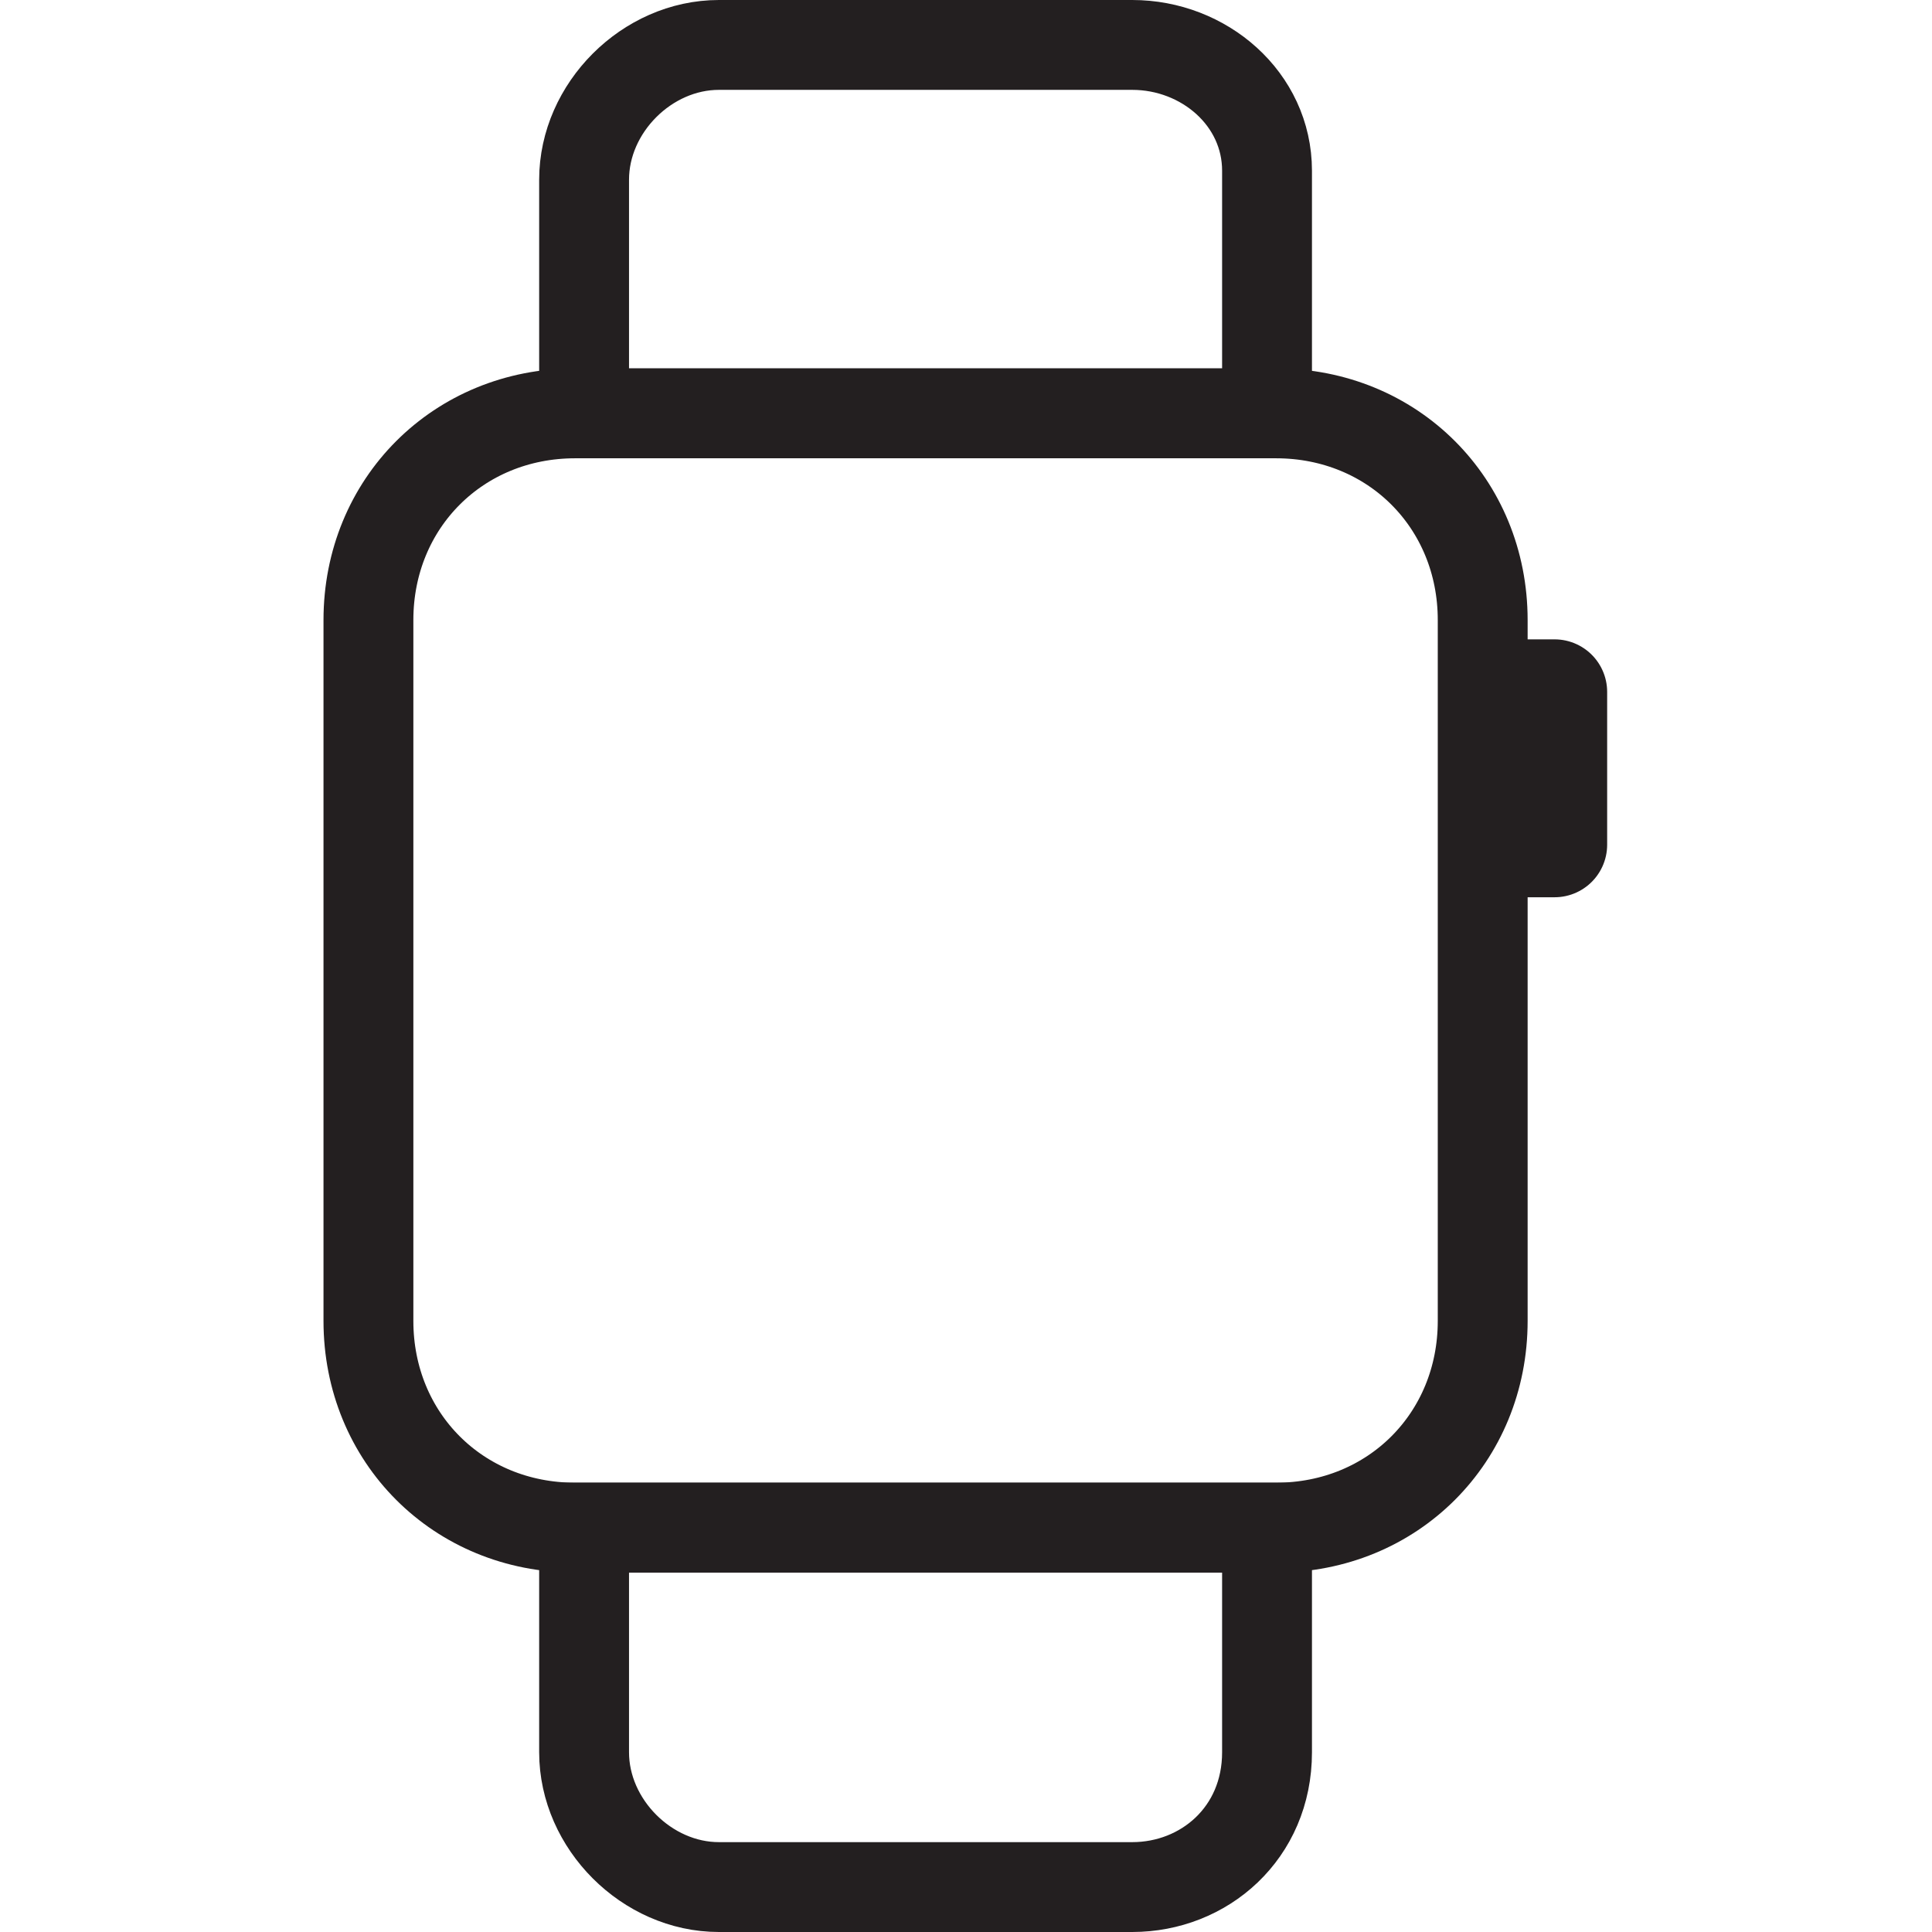
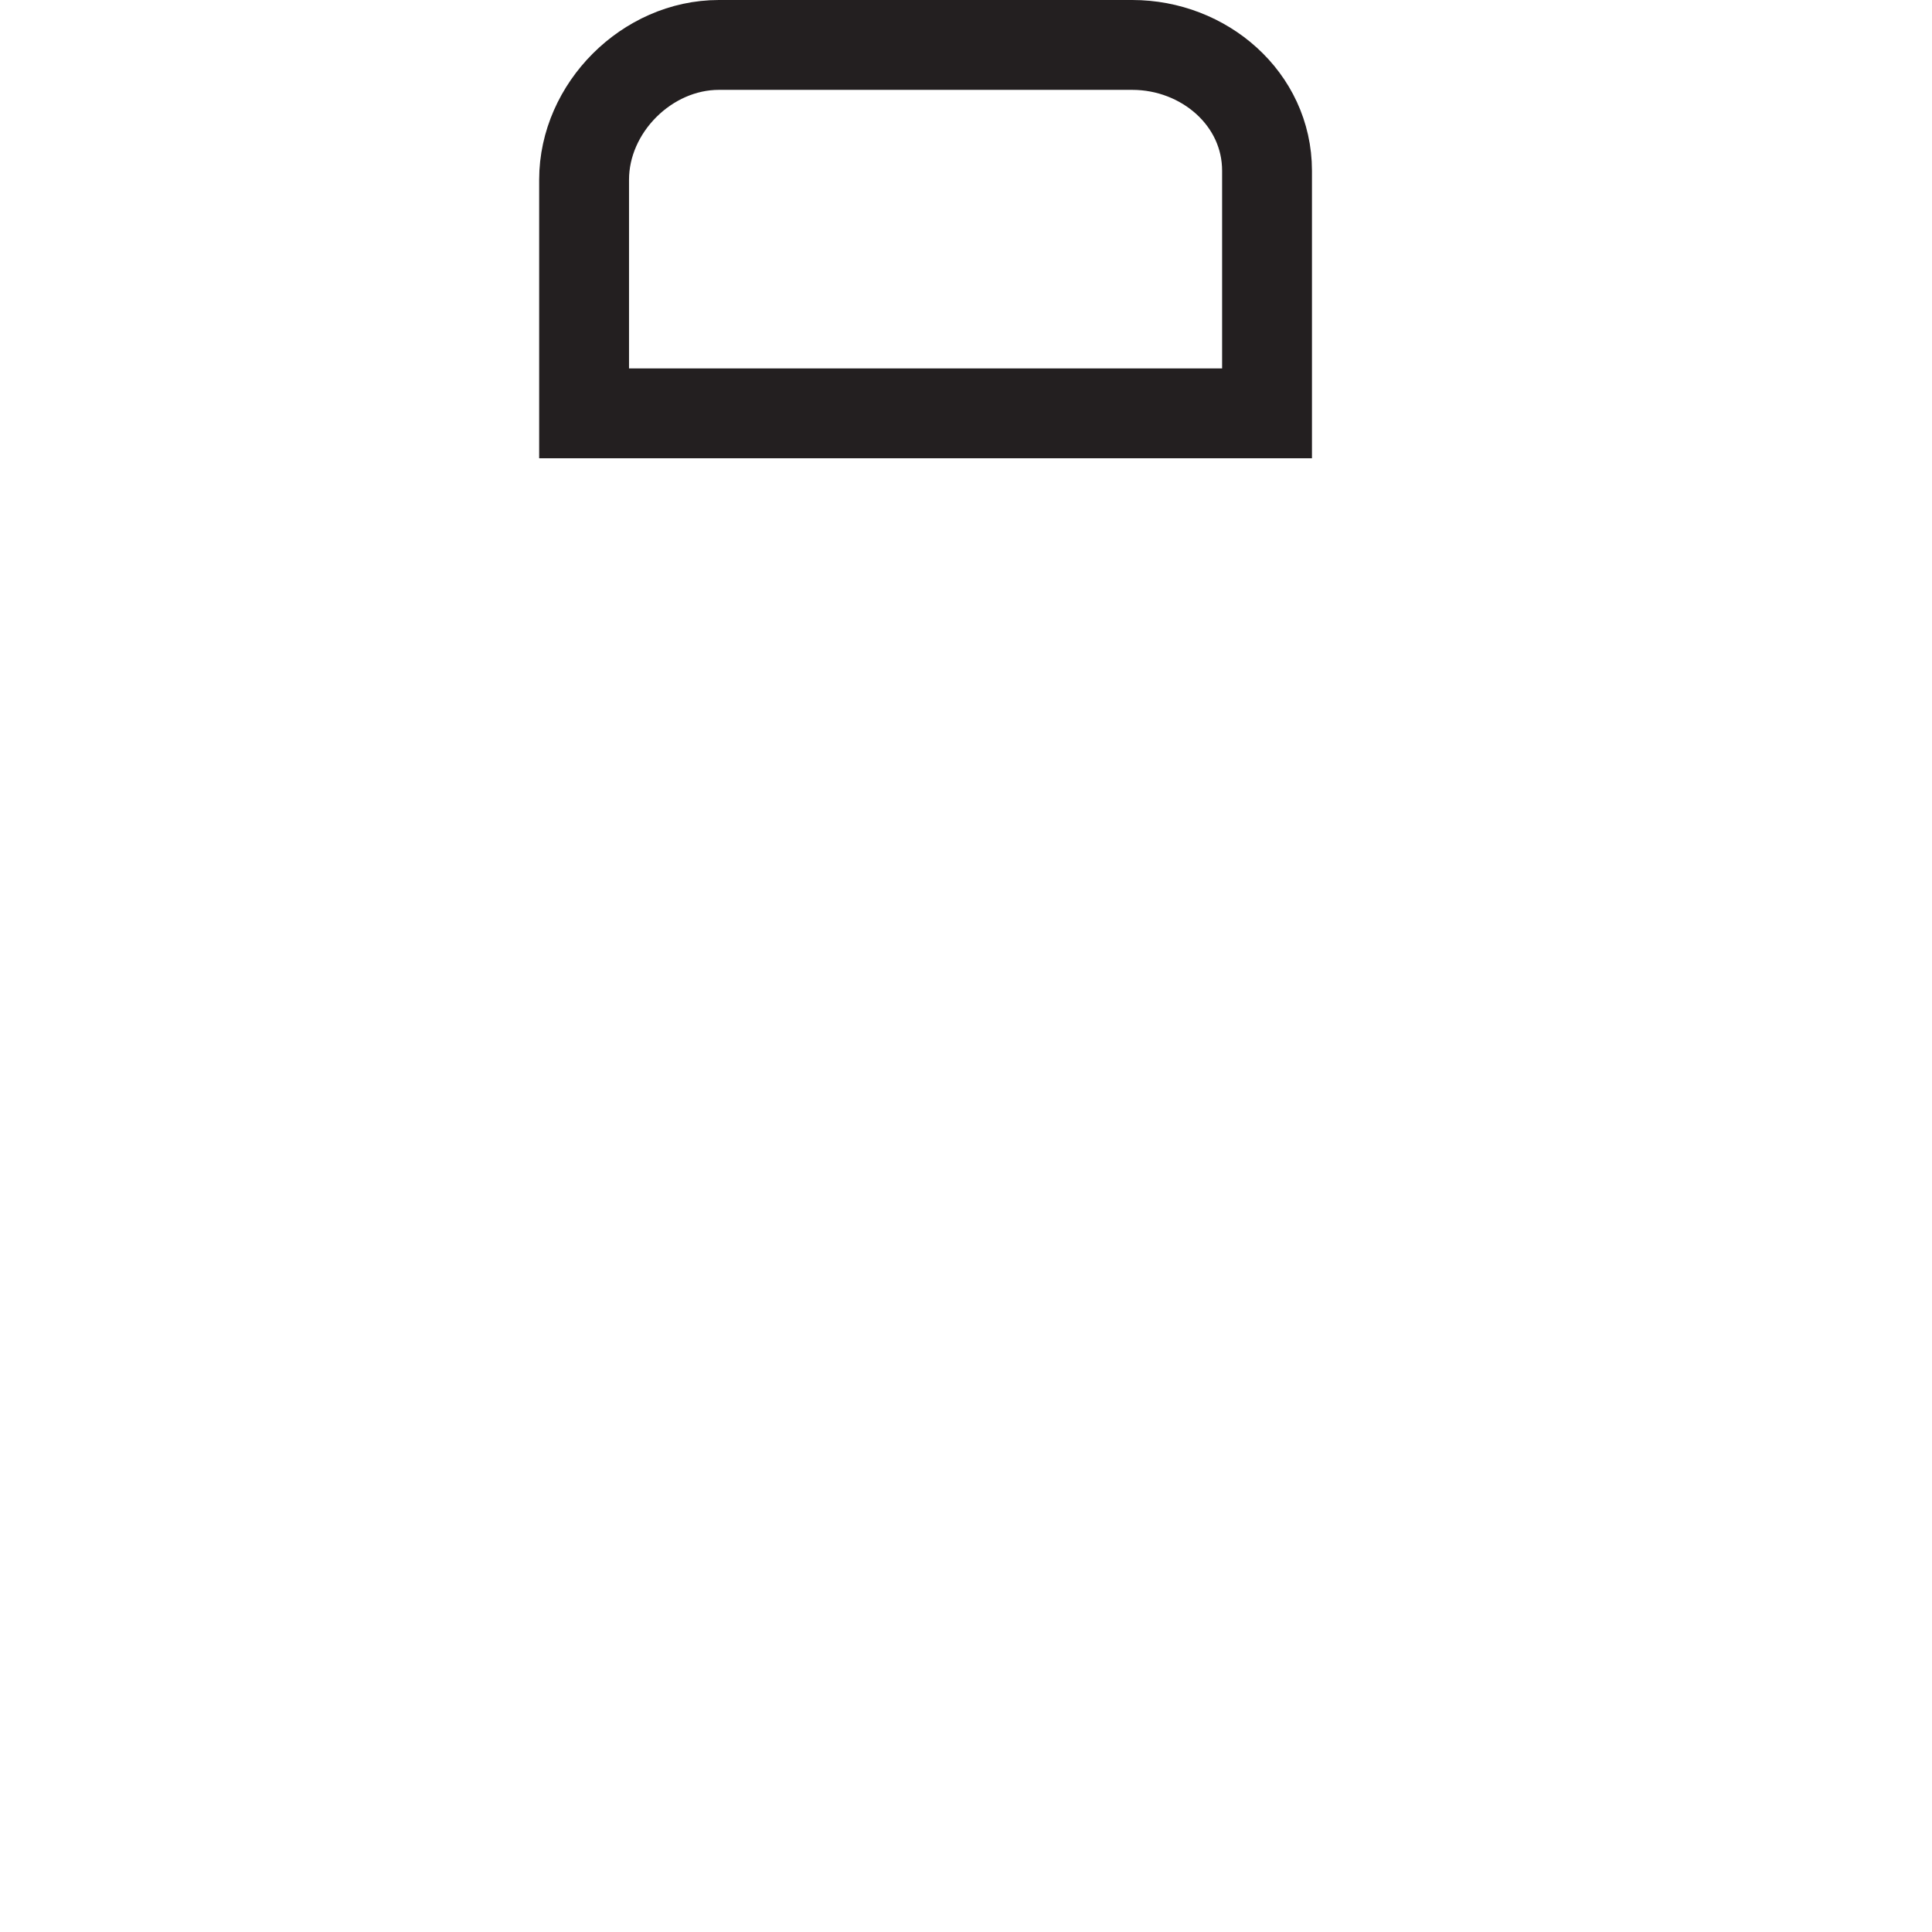
<svg xmlns="http://www.w3.org/2000/svg" version="1.1" id="Layer_1" x="0px" y="0px" viewBox="0 0 21.5 21.5" style="enable-background:new 0 0 21.5 21.5;" xml:space="preserve">
  <style type="text/css">
	.st0{fill:none;stroke:#231F20;stroke-miterlimit:10;}
	.st1{fill:none;stroke:#231F20;stroke-width:1.17;stroke-linecap:round;stroke-linejoin:round;}
</style>
  <g id="Layer_2_1_">
    <g id="Layer_1-2">
-       <path class="st0" d="M6.4,4.6h7.8c1.3,0,2.3,1,2.3,2.3v7.8c0,1.3-1,2.3-2.3,2.3H6.4c-1.3,0-2.3-1-2.3-2.3V6.9    C4.1,5.6,5.1,4.6,6.4,4.6z" />
      <path class="st0" d="M8,0.5h4.6c0.8,0,1.5,0.6,1.5,1.4c0,0,0,0,0,0.1v2.6l0,0H6.5l0,0V2C6.5,1.2,7.2,0.5,8,0.5C8,0.5,8,0.5,8,0.5z    " />
-       <path class="st0" d="M12.6,21H8c-0.8,0-1.5-0.7-1.5-1.5V17l0,0h7.6l0,0v2.5C14.1,20.4,13.4,21,12.6,21z" />
-       <rect x="16.6" y="7.7" class="st1" width="0.7" height="1.7" />
    </g>
  </g>
</svg>